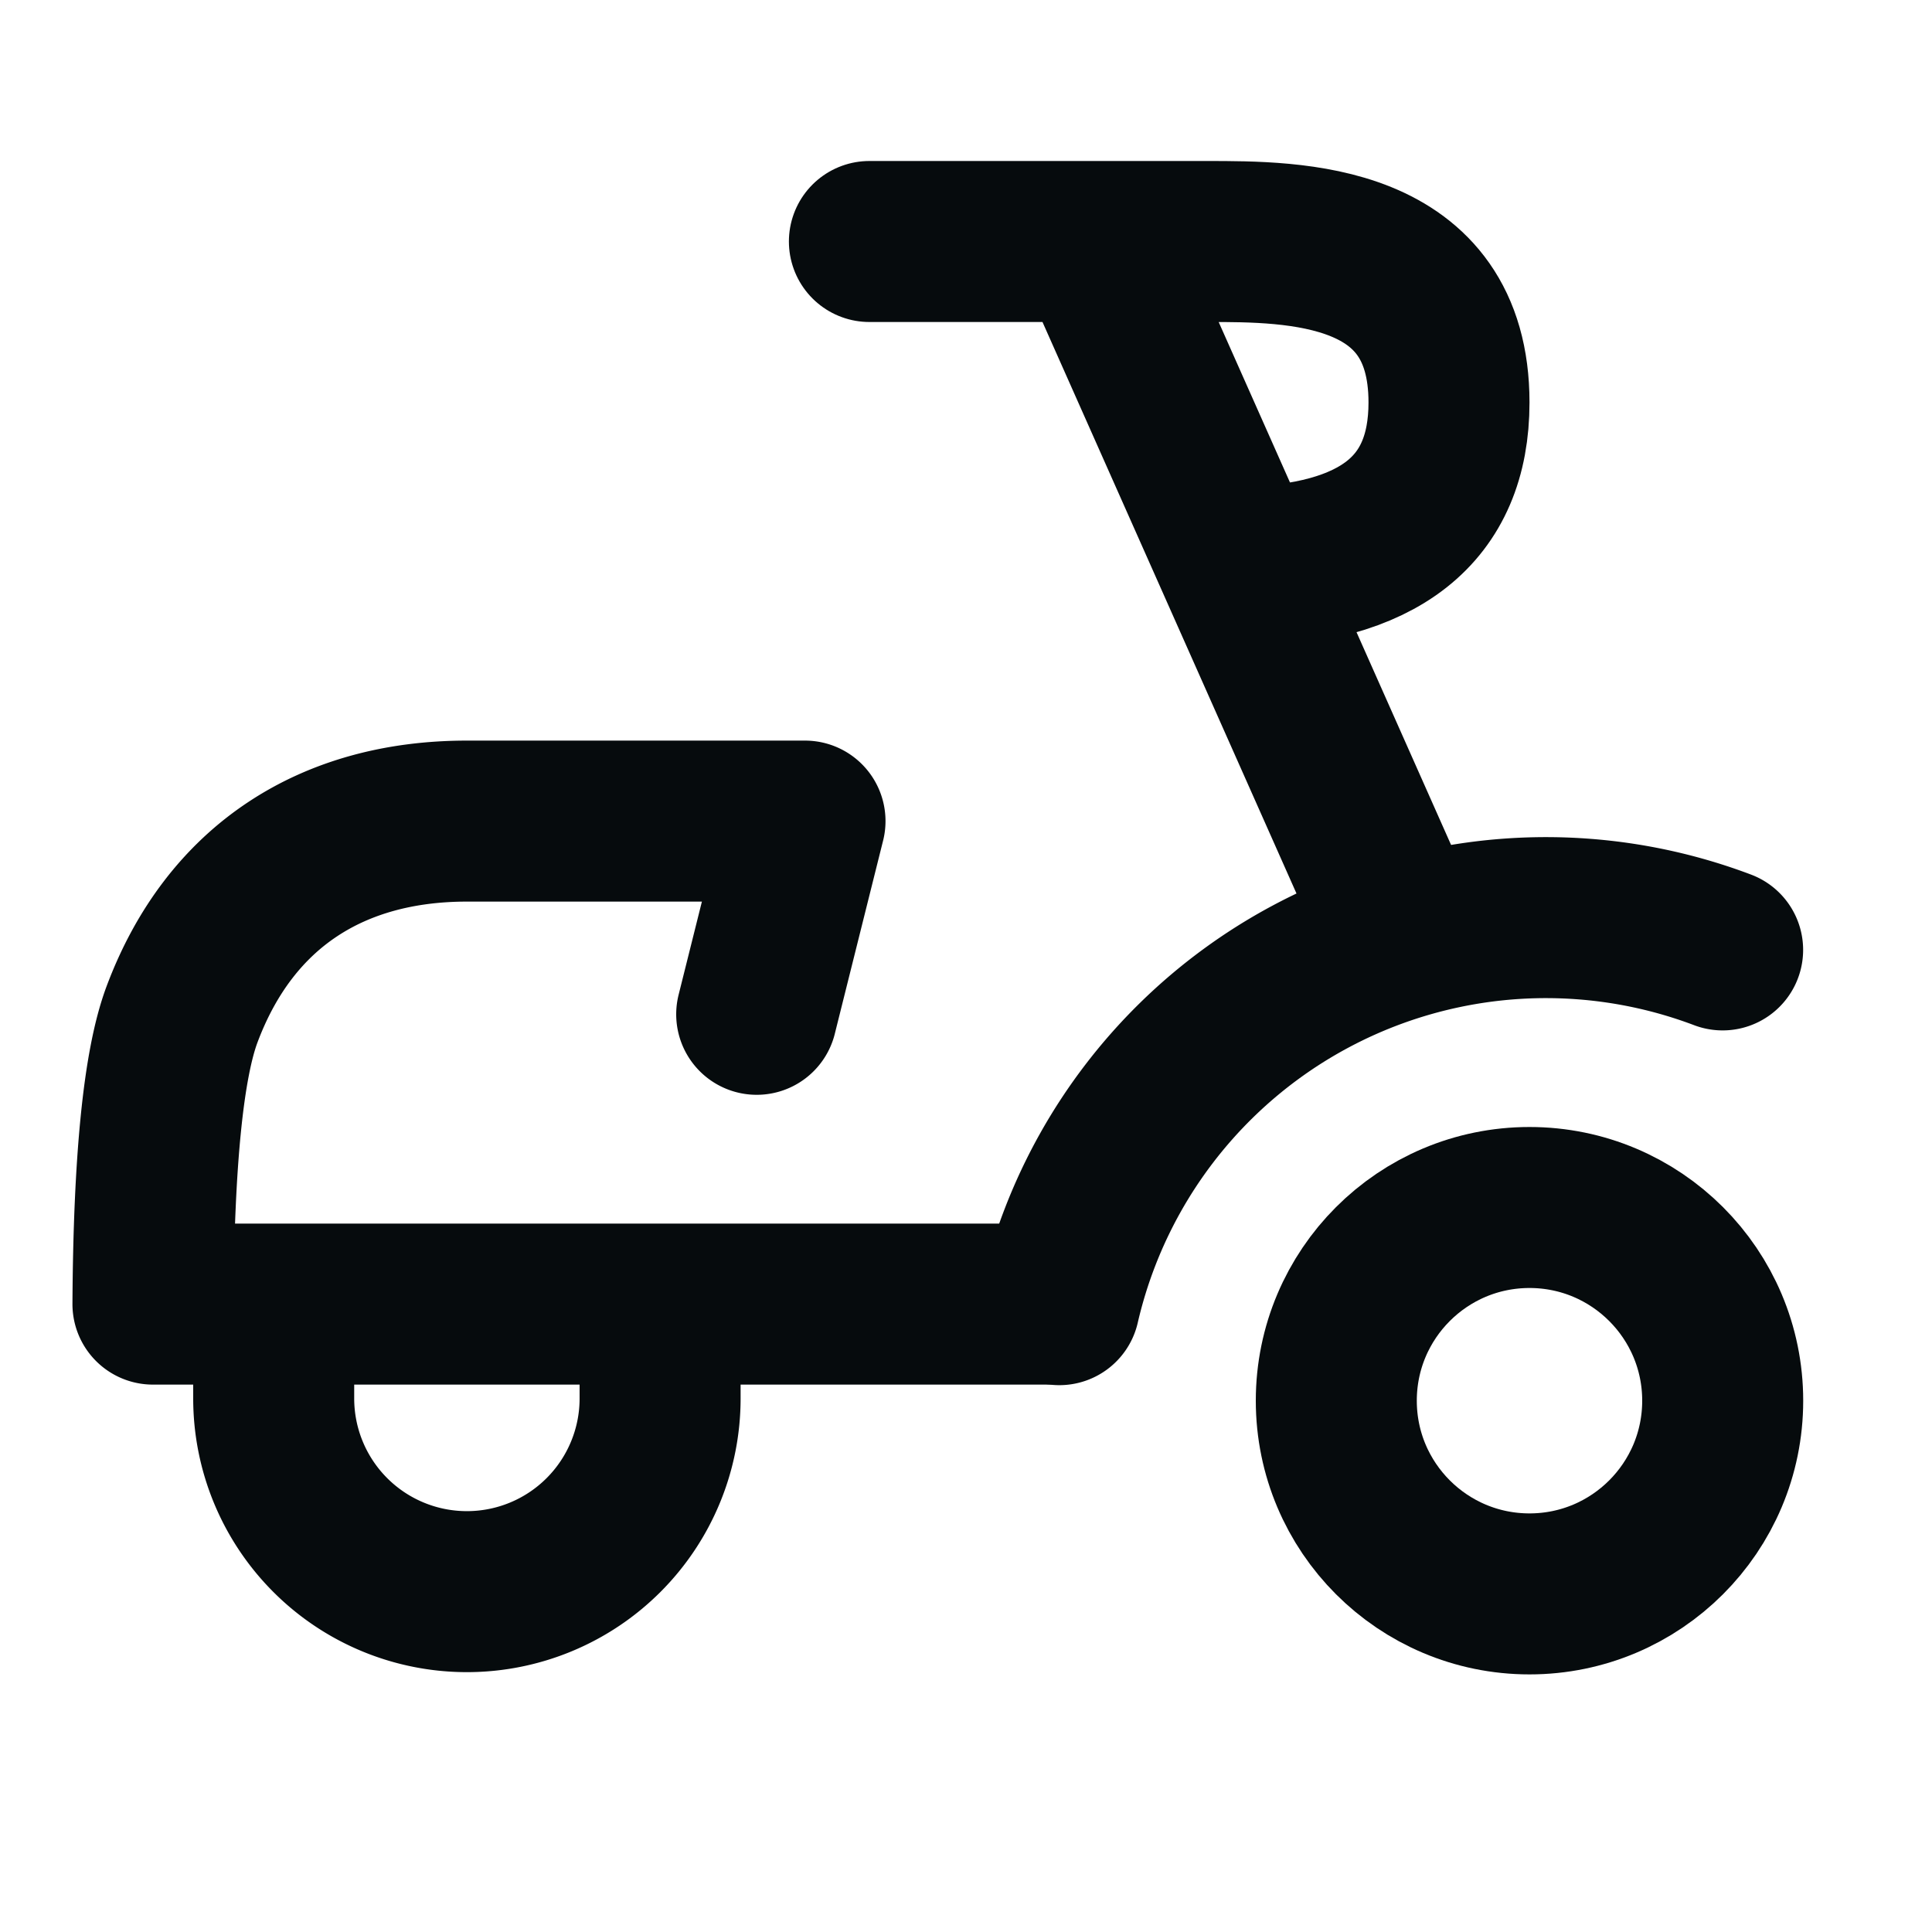
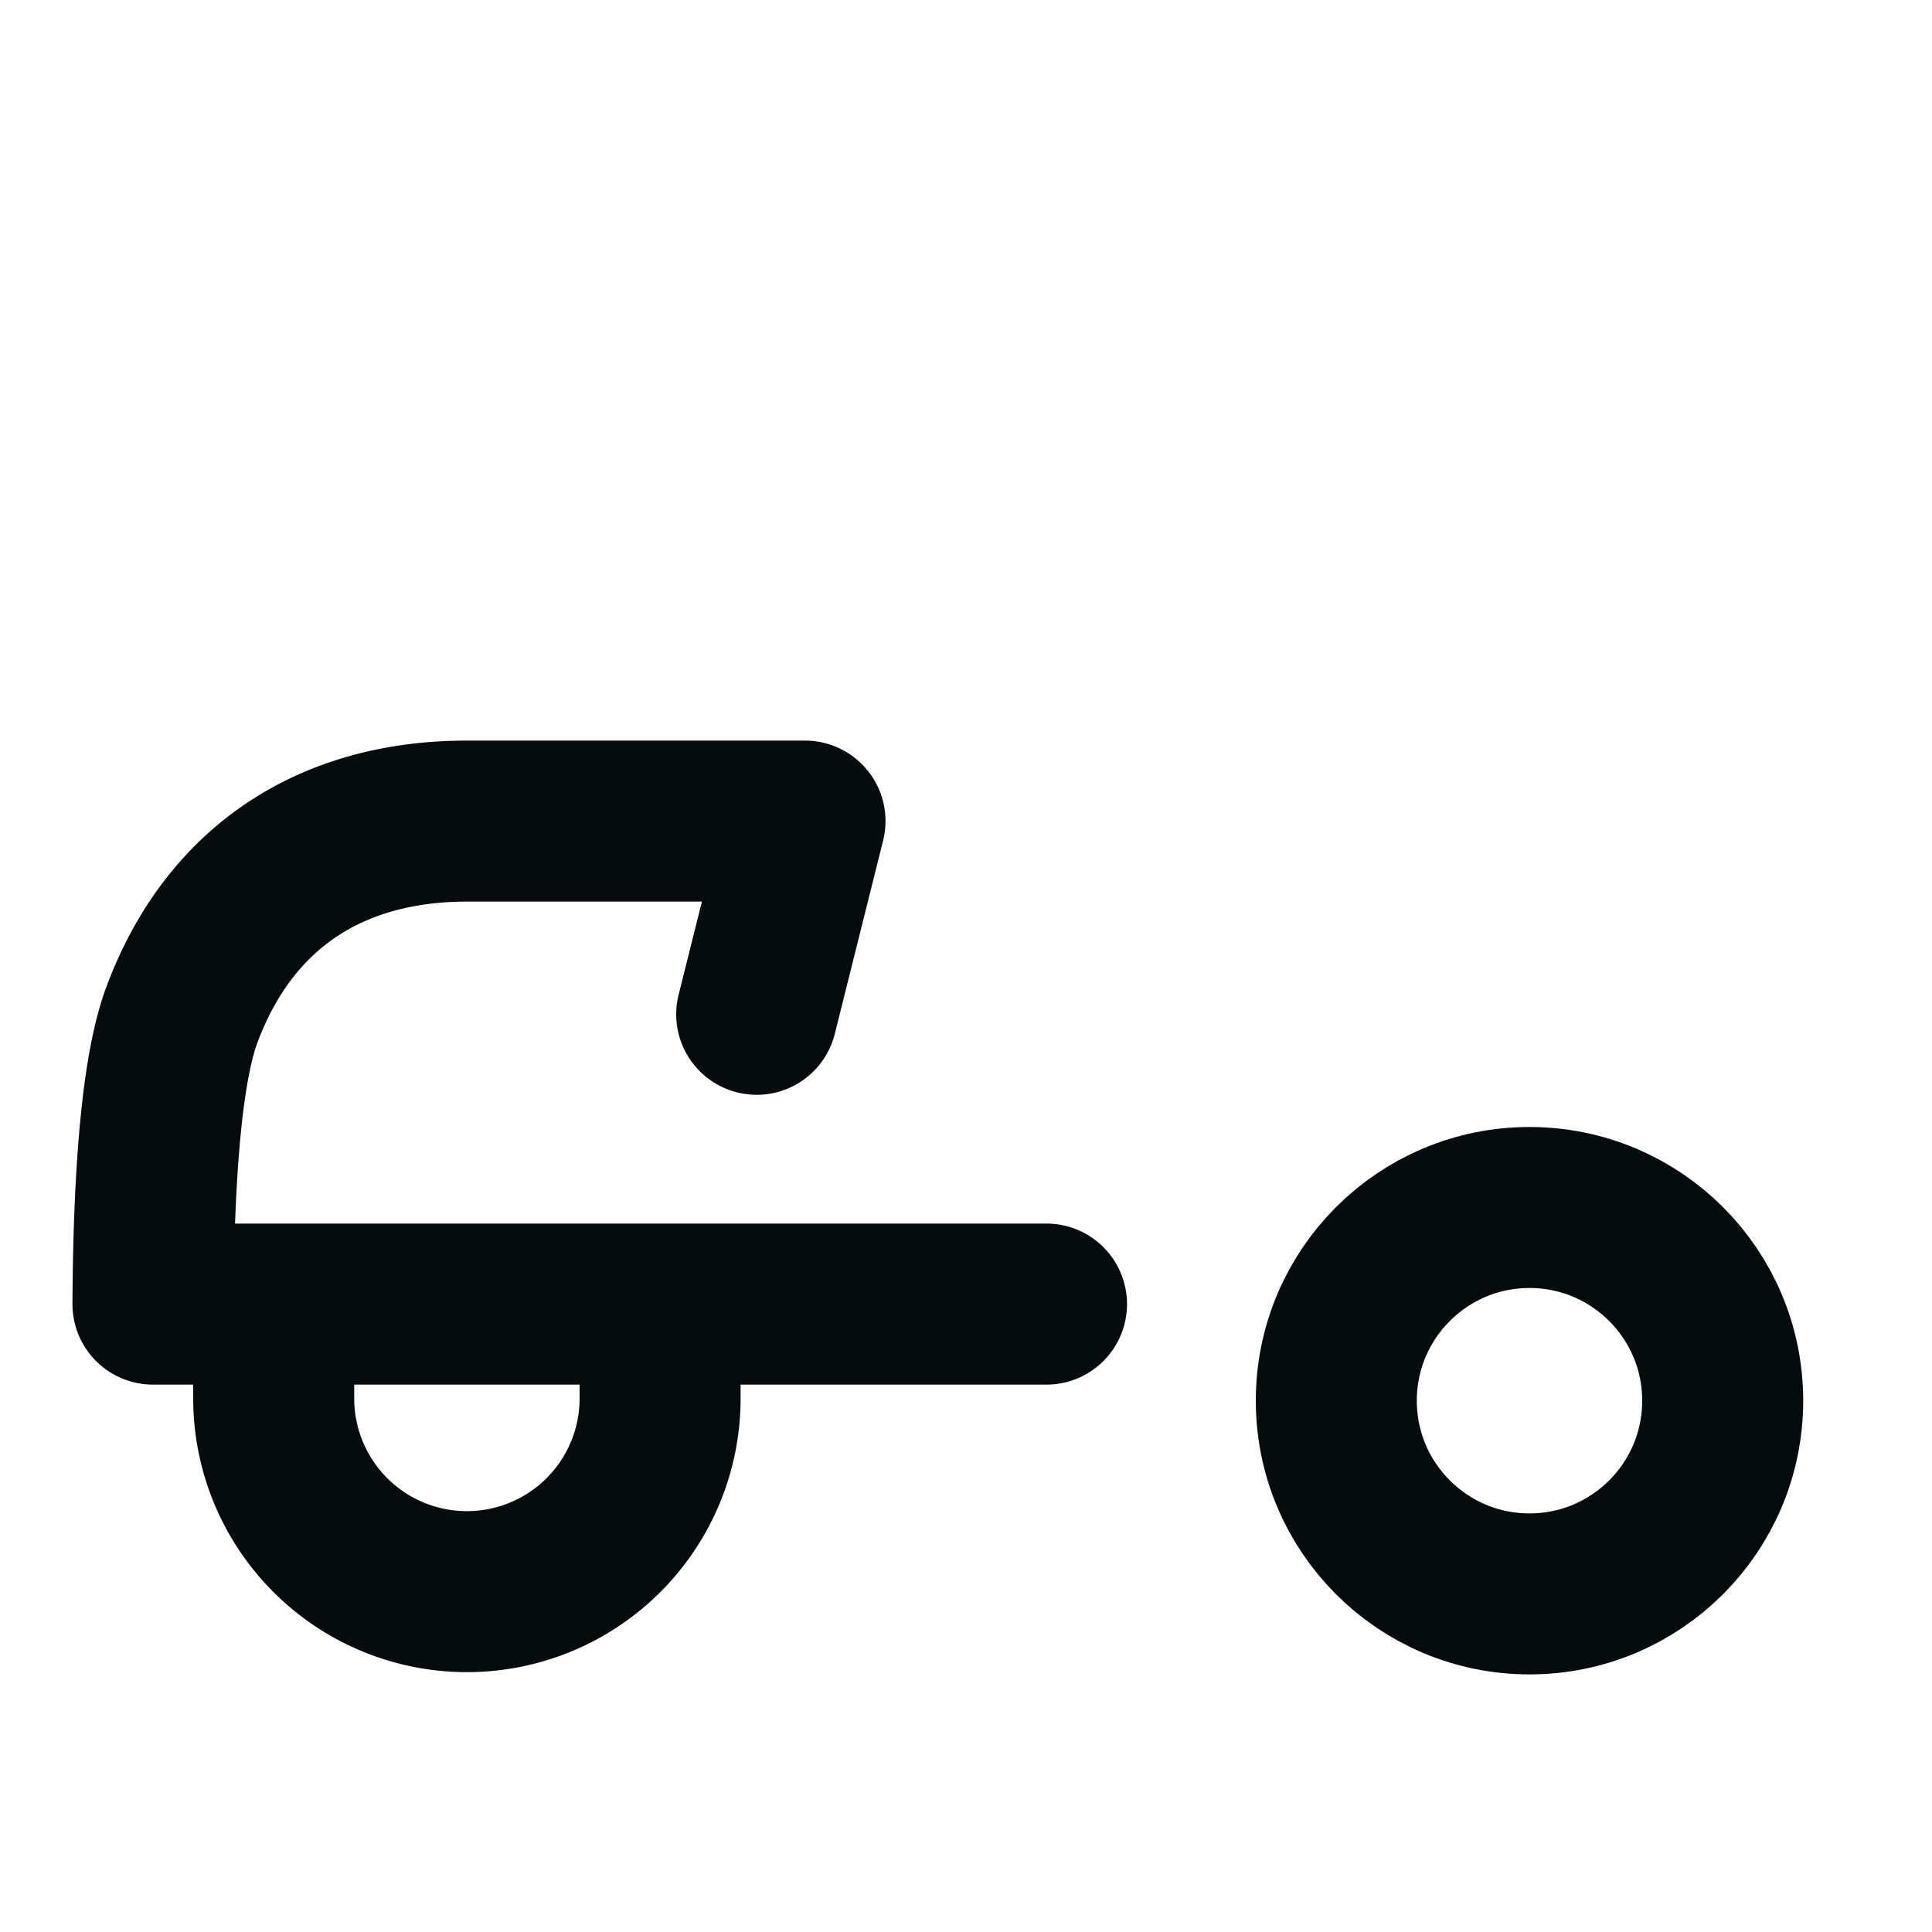
<svg xmlns="http://www.w3.org/2000/svg" width="24" height="24" viewBox="0 0 24 24">
  <g fill="none" fill-rule="nonzero" stroke="#060B0D" stroke-width="2">
    <g transform="translate(1.45 9.72)">
-       <path stroke-linecap="round" stroke-linejoin="round" d="M19.949 2.08a6.205 6.205 0 0 0-8.24 4.407" />
      <circle cx="17.55" cy="7.68" r="2.4" />
      <path stroke-linecap="round" stroke-linejoin="round" d="M1.95 7.652a2.4 2.4 0 1 0 4.8 0V6.48h-4.8v1.172zM7.95 2.88l.6-2.4h-4.2c-1.652 0-2.937.79-3.54 2.404C.58 3.502.46 4.7.45 6.48h11.1" />
    </g>
-     <path stroke-linecap="round" stroke-linejoin="round" d="M10.8 3H15c1.08 0 3 0 3 2 0 1.333-.867 2.017-2.6 2.05M13.6 3l3.6 8.1" />
  </g>
</svg>